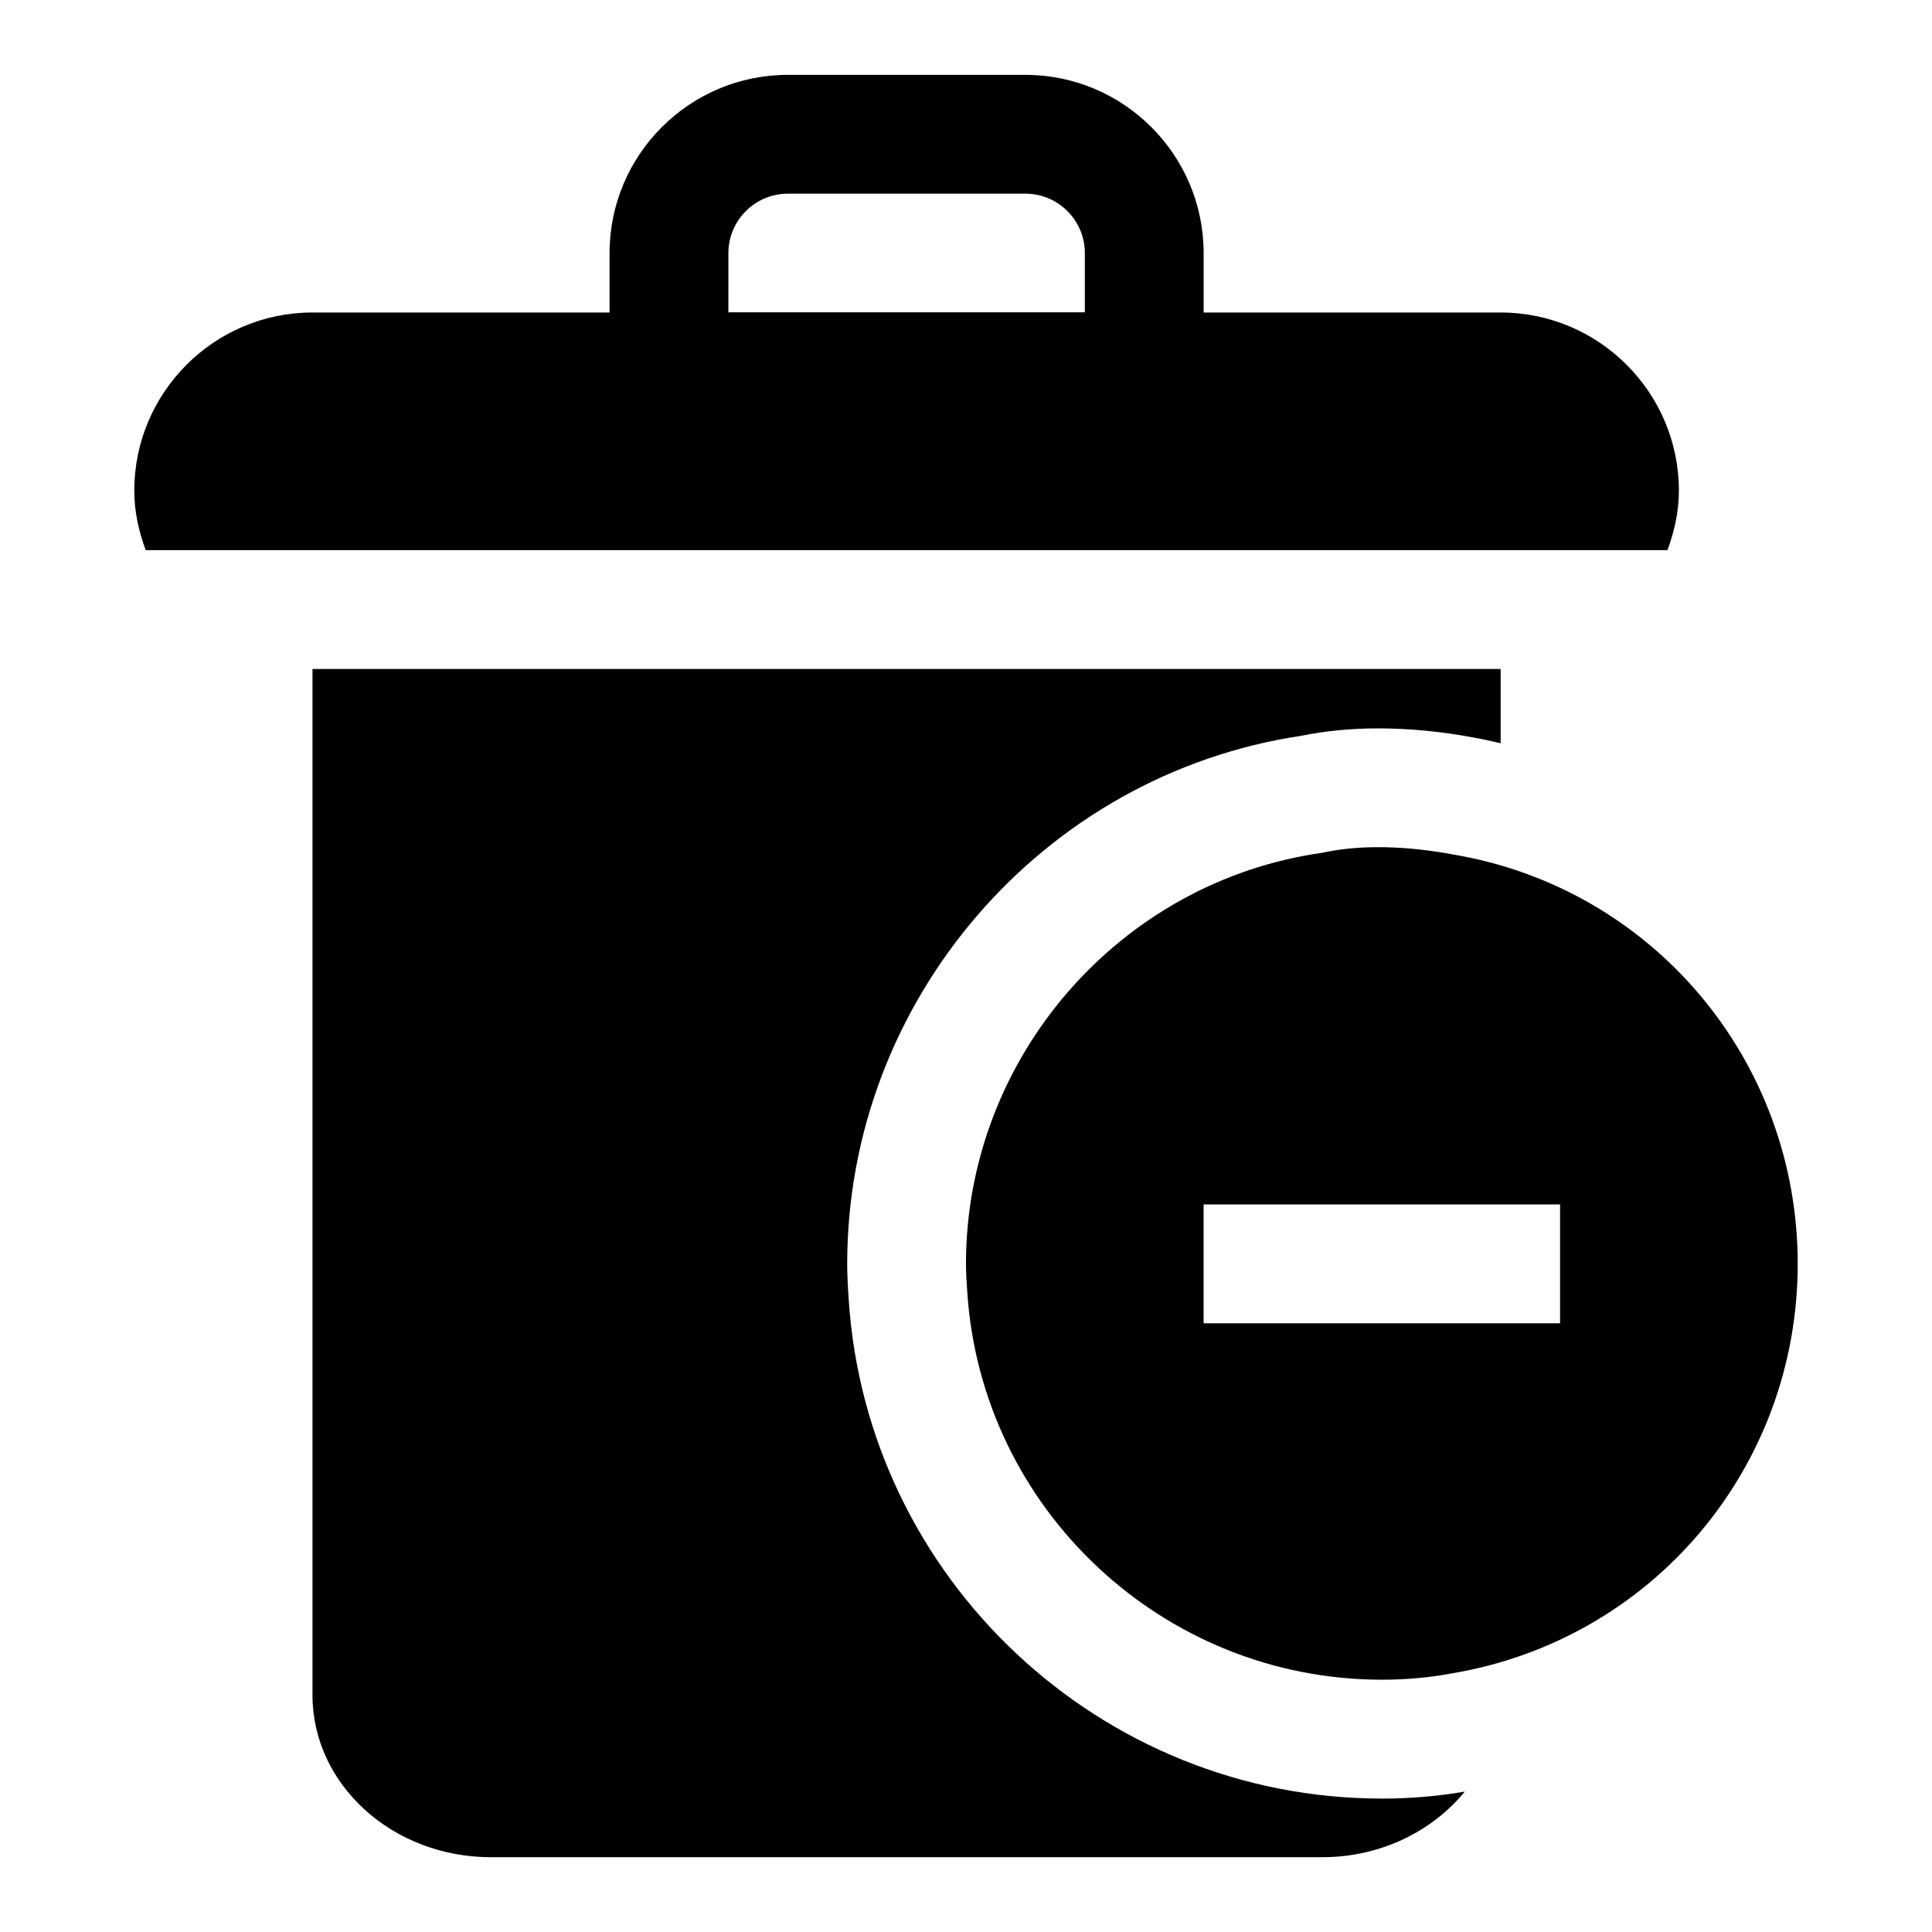
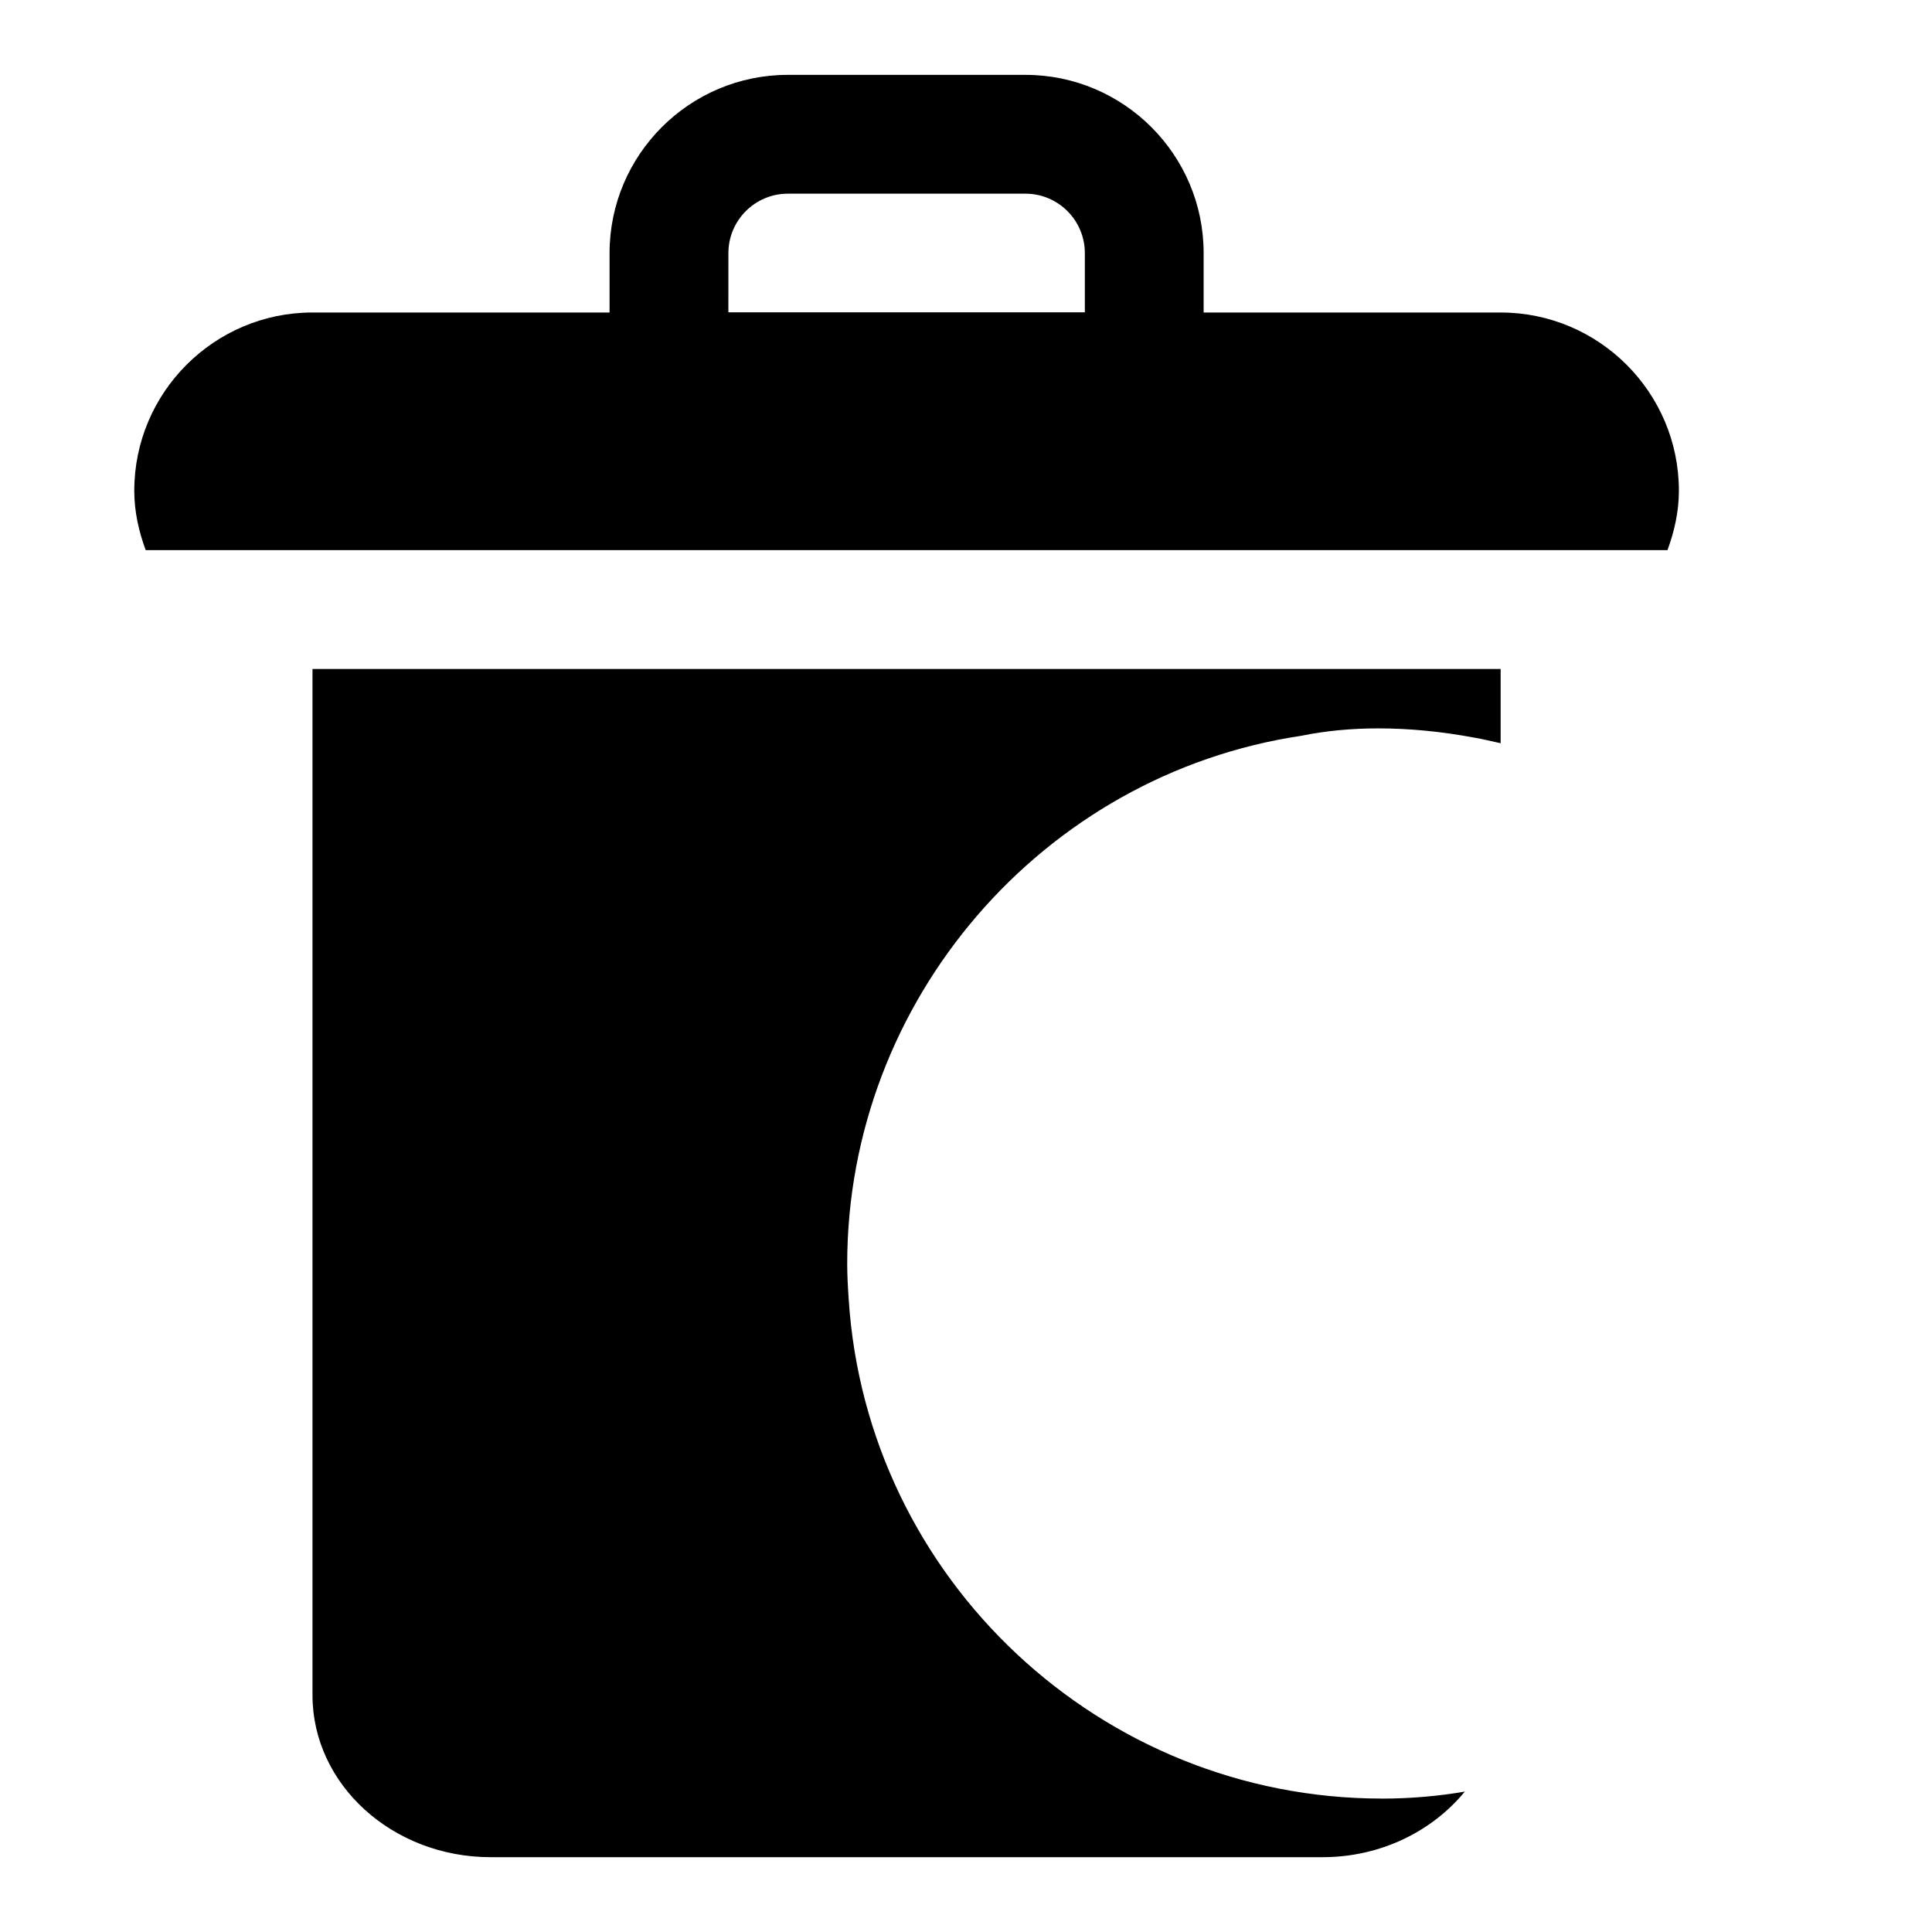
<svg xmlns="http://www.w3.org/2000/svg" fill="#000000" width="800px" height="800px" version="1.1" viewBox="144 144 512 512">
  <g>
-     <path d="m528.86 370.41c-10.832-2.031-23.633-2.816-34.402-0.426-53.859 7.59-94.465 54.441-94.465 108.95 0 2.266 0.141 4.535 0.332 7.305 3.684 57.703 51.957 102.9 109.88 102.9 6.359 0 12.625-0.566 18.309-1.637 53.246-8.797 91.898-54.473 91.898-108.57 0-54.094-38.652-99.77-91.551-108.52zm28.574 124.27h-94.465v-31.488h94.465z" />
    <path d="m510.21 620.64c-74.469 0-136.55-58.145-141.3-132.39-0.234-3.434-0.391-6.379-0.391-9.309 0-69.73 51.672-129.7 120.39-139.96 6.297-1.289 13.129-1.953 20.34-1.953 8.203 0 16.734 0.82 25.379 2.441 2.394 0.395 4.707 0.992 7.055 1.496v-19.68h-314.87v271.95c0 23.68 21.191 42.938 47.234 42.938h220.42c15.477 0 29.109-6.894 37.723-17.383-6.727 1.164-14.234 1.859-21.98 1.859z" />
    <path d="m462.98 258.3h-157.44v-47.23c0-26.039 21.191-47.23 47.23-47.23h62.977c26.039 0 47.23 21.191 47.23 47.23zm-125.95-31.488h94.465v-15.742c0-8.676-7.055-15.742-15.742-15.742h-62.977c-8.676 0-15.742 7.07-15.742 15.742z" />
    <path d="m195.32 289.79h390.58c1.812-4.941 3.023-10.168 3.023-15.742 0-26.039-21.191-47.23-47.23-47.23l-314.88-0.004c-26.039 0-47.23 21.191-47.23 47.234 0 5.574 1.211 10.801 3.023 15.742z" />
  </g>
</svg>